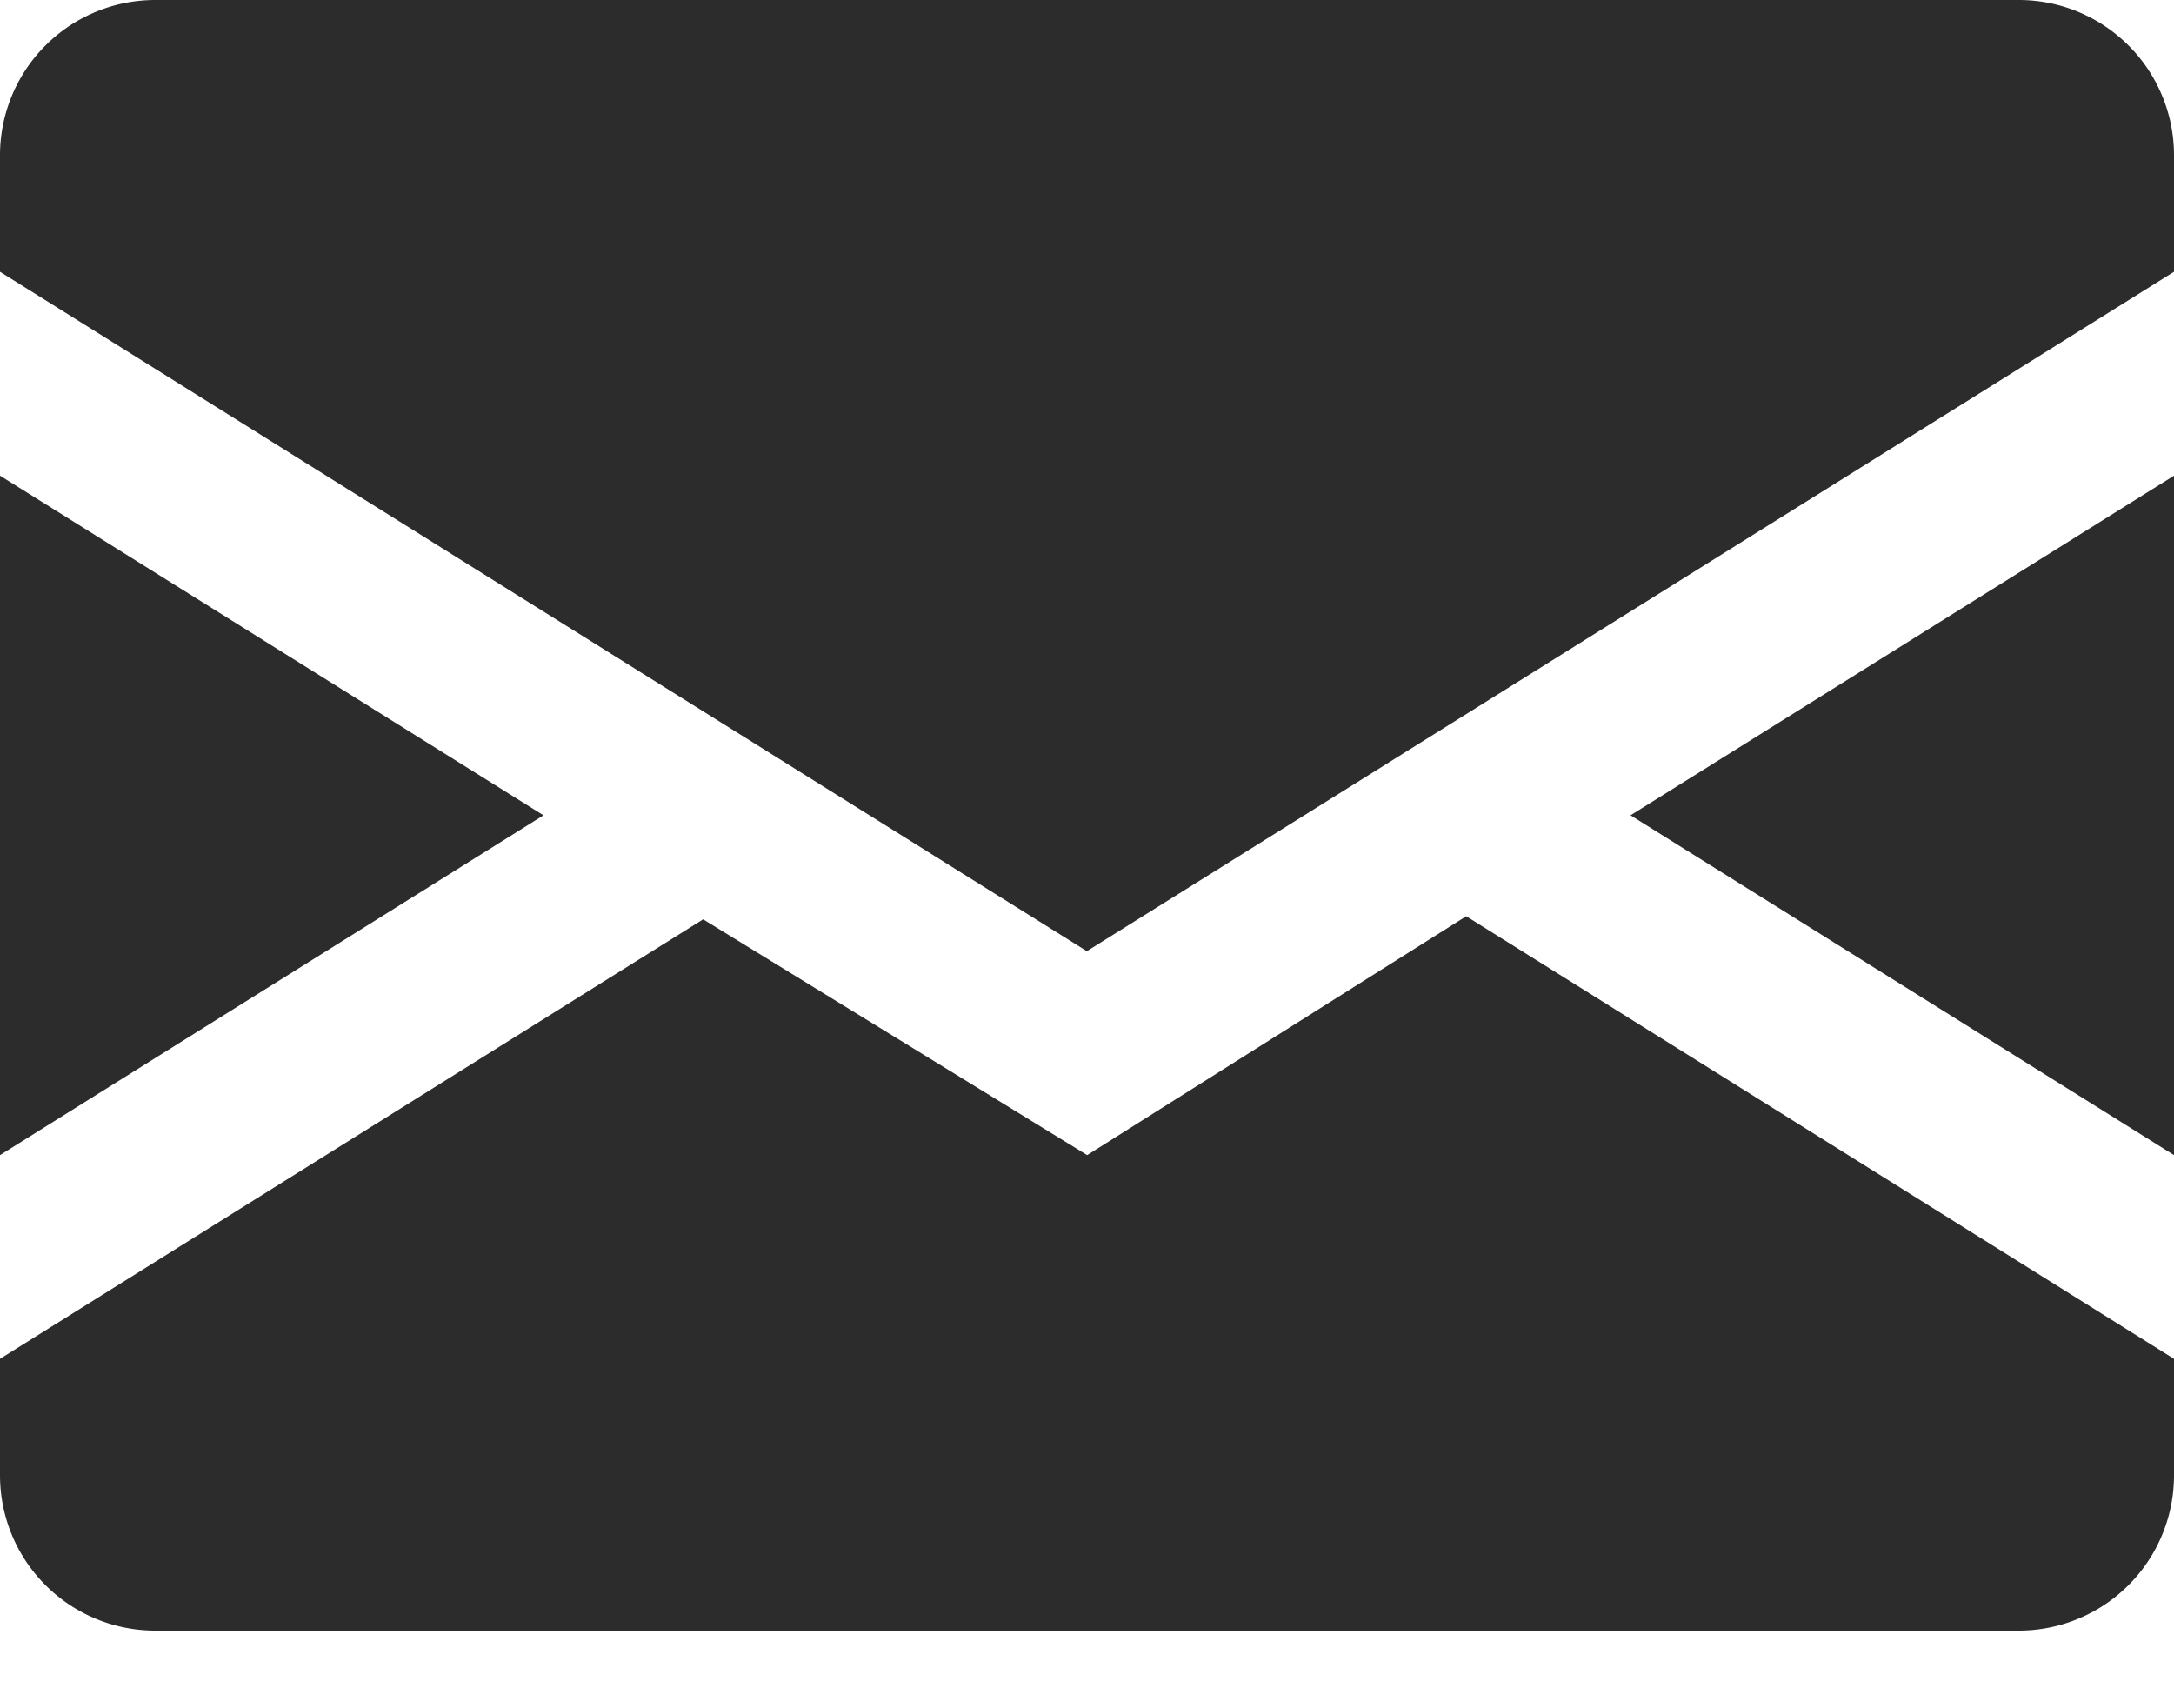
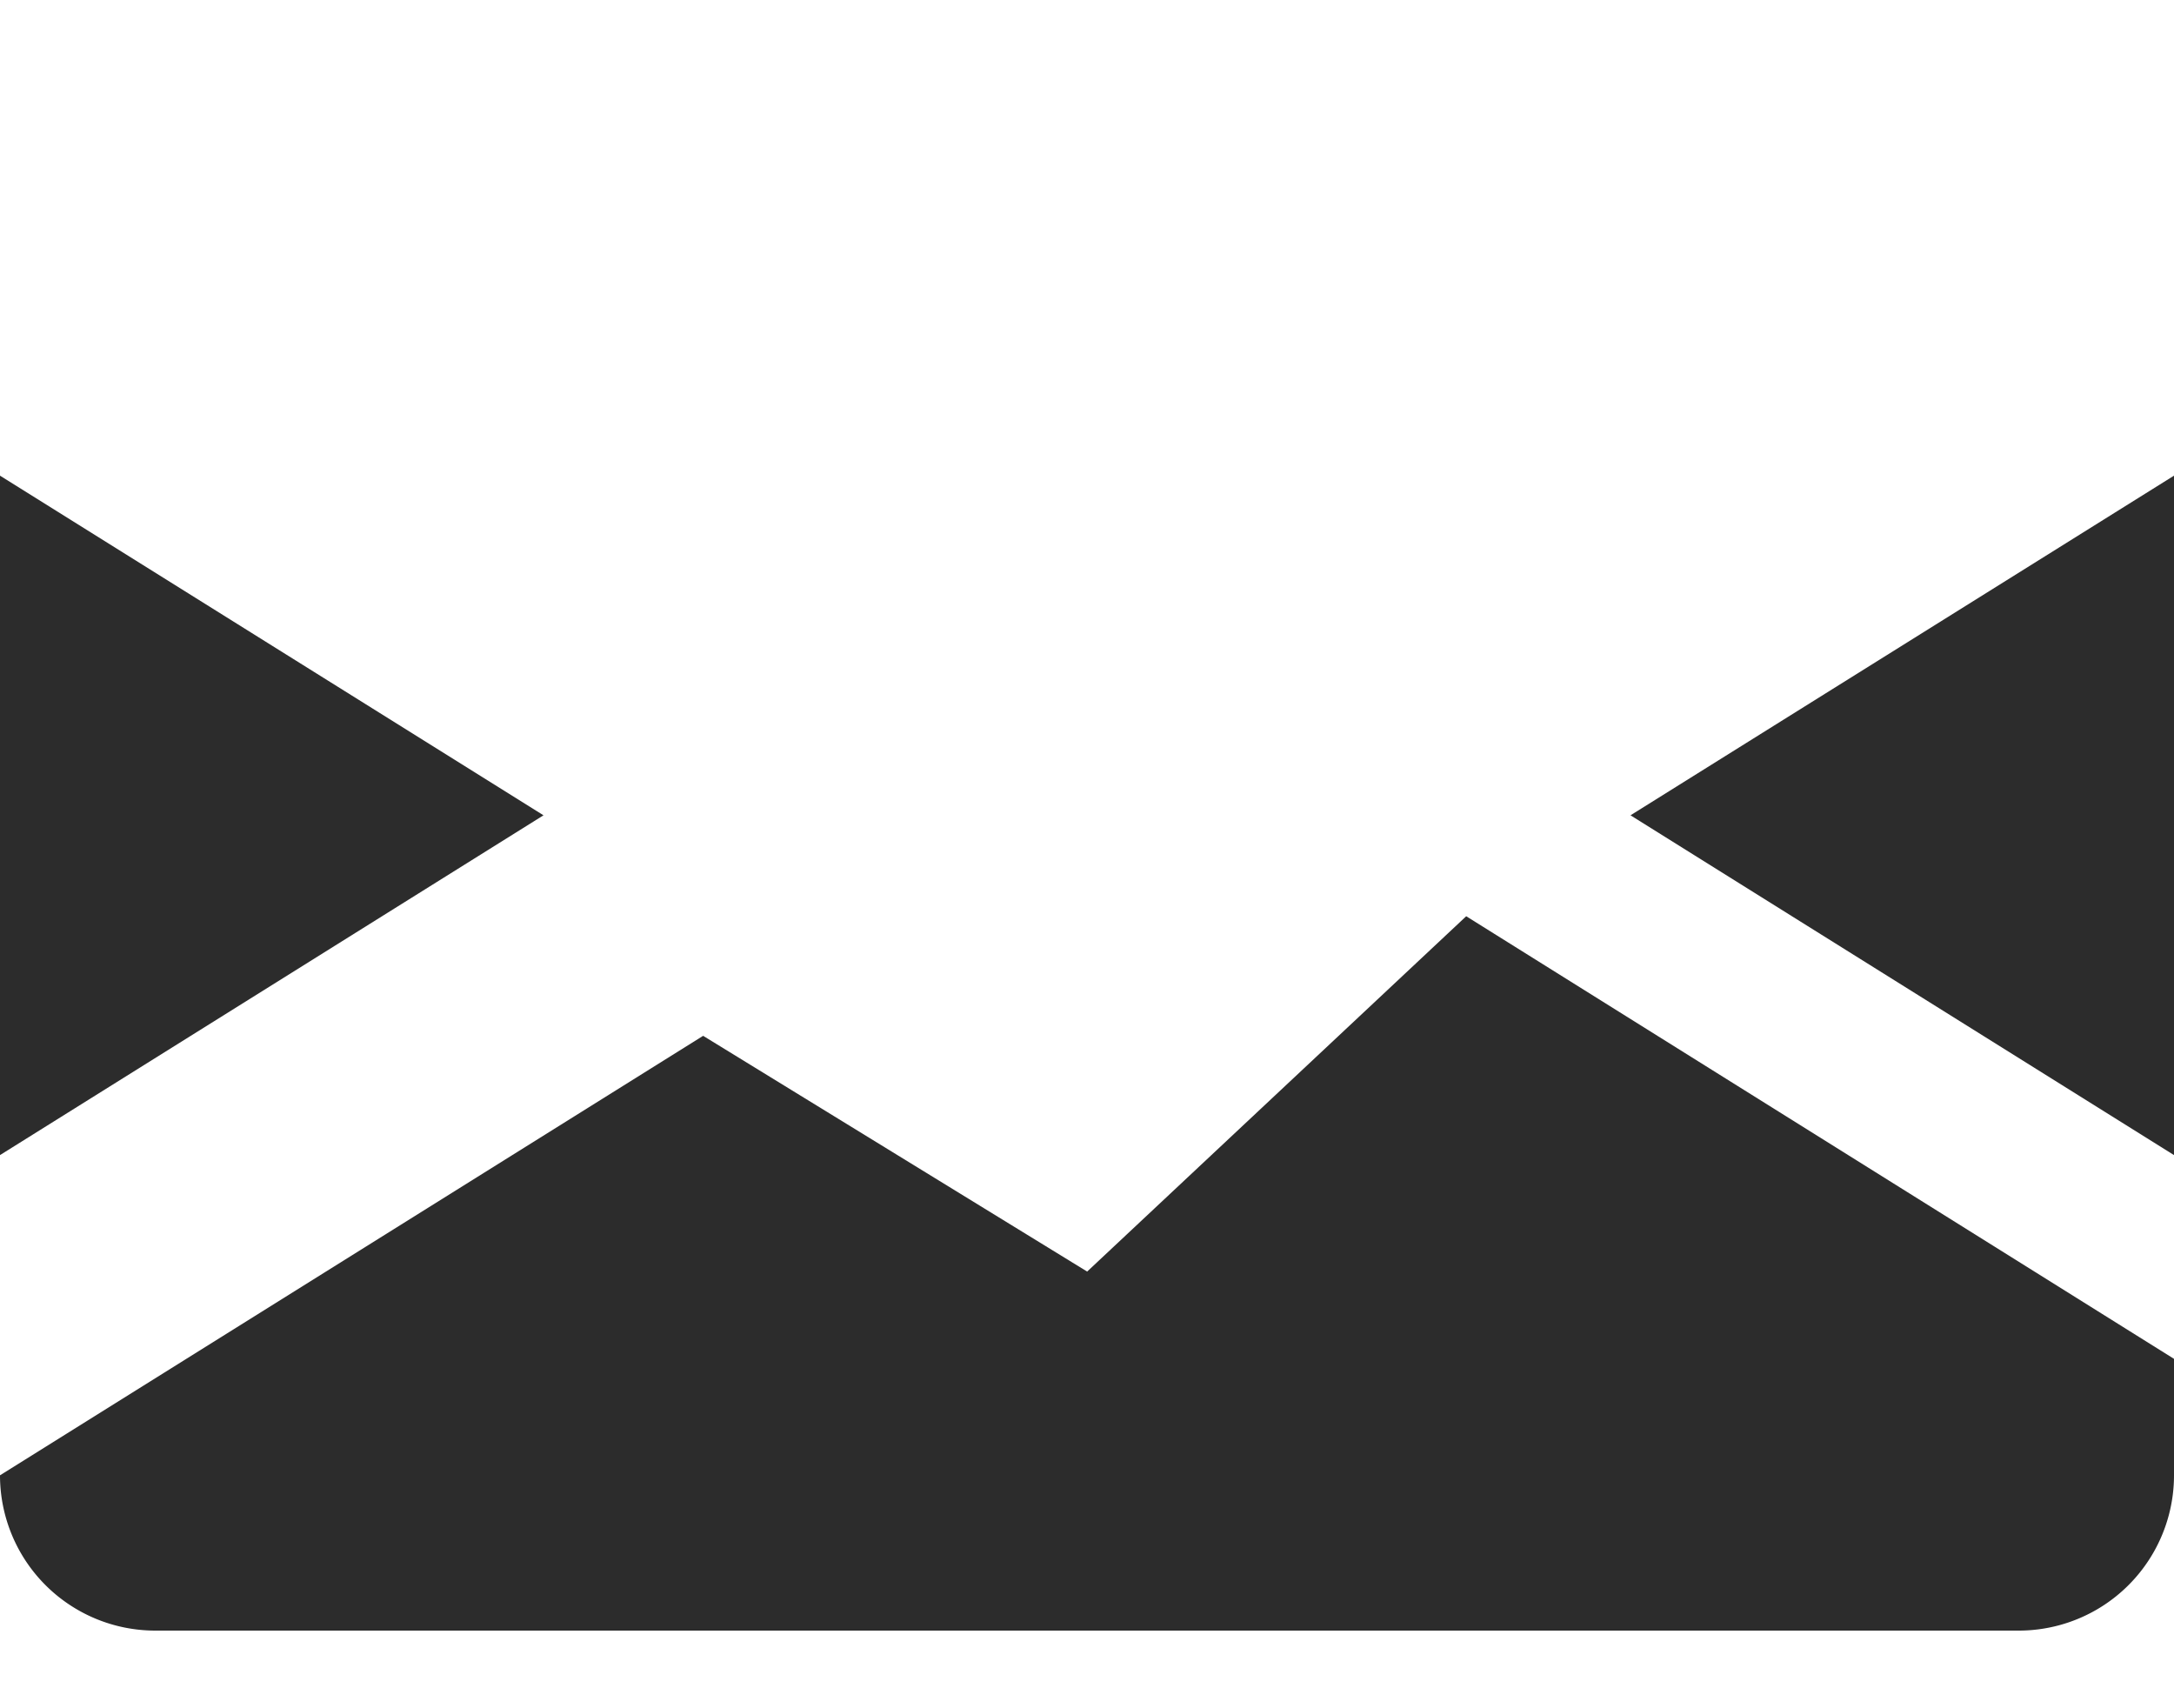
<svg xmlns="http://www.w3.org/2000/svg" width="14" height="11" viewBox="0 0 14 11">
  <g fill="#2C2C2C" fill-rule="evenodd">
-     <path d="M13 10.5H1a1 1 0 0 1-1-1v-.75l4.528-2.83 2.473 1.518L9.442 5.9 14 8.75v.75a1 1 0 0 1-1 1zM0 3.063L3.5 5.25 0 7.438zM14 3.063L10.5 5.25 14 7.438z" />
-     <path d="M1 0h12a1 1 0 0 1 1 1v.75L6.999 6.125 0 1.75V1a1 1 0 0 1 1-1z" />
+     <path d="M13 10.5H1a1 1 0 0 1-1-1l4.528-2.83 2.473 1.518L9.442 5.9 14 8.75v.75a1 1 0 0 1-1 1zM0 3.063L3.5 5.25 0 7.438zM14 3.063L10.5 5.25 14 7.438z" />
  </g>
</svg>